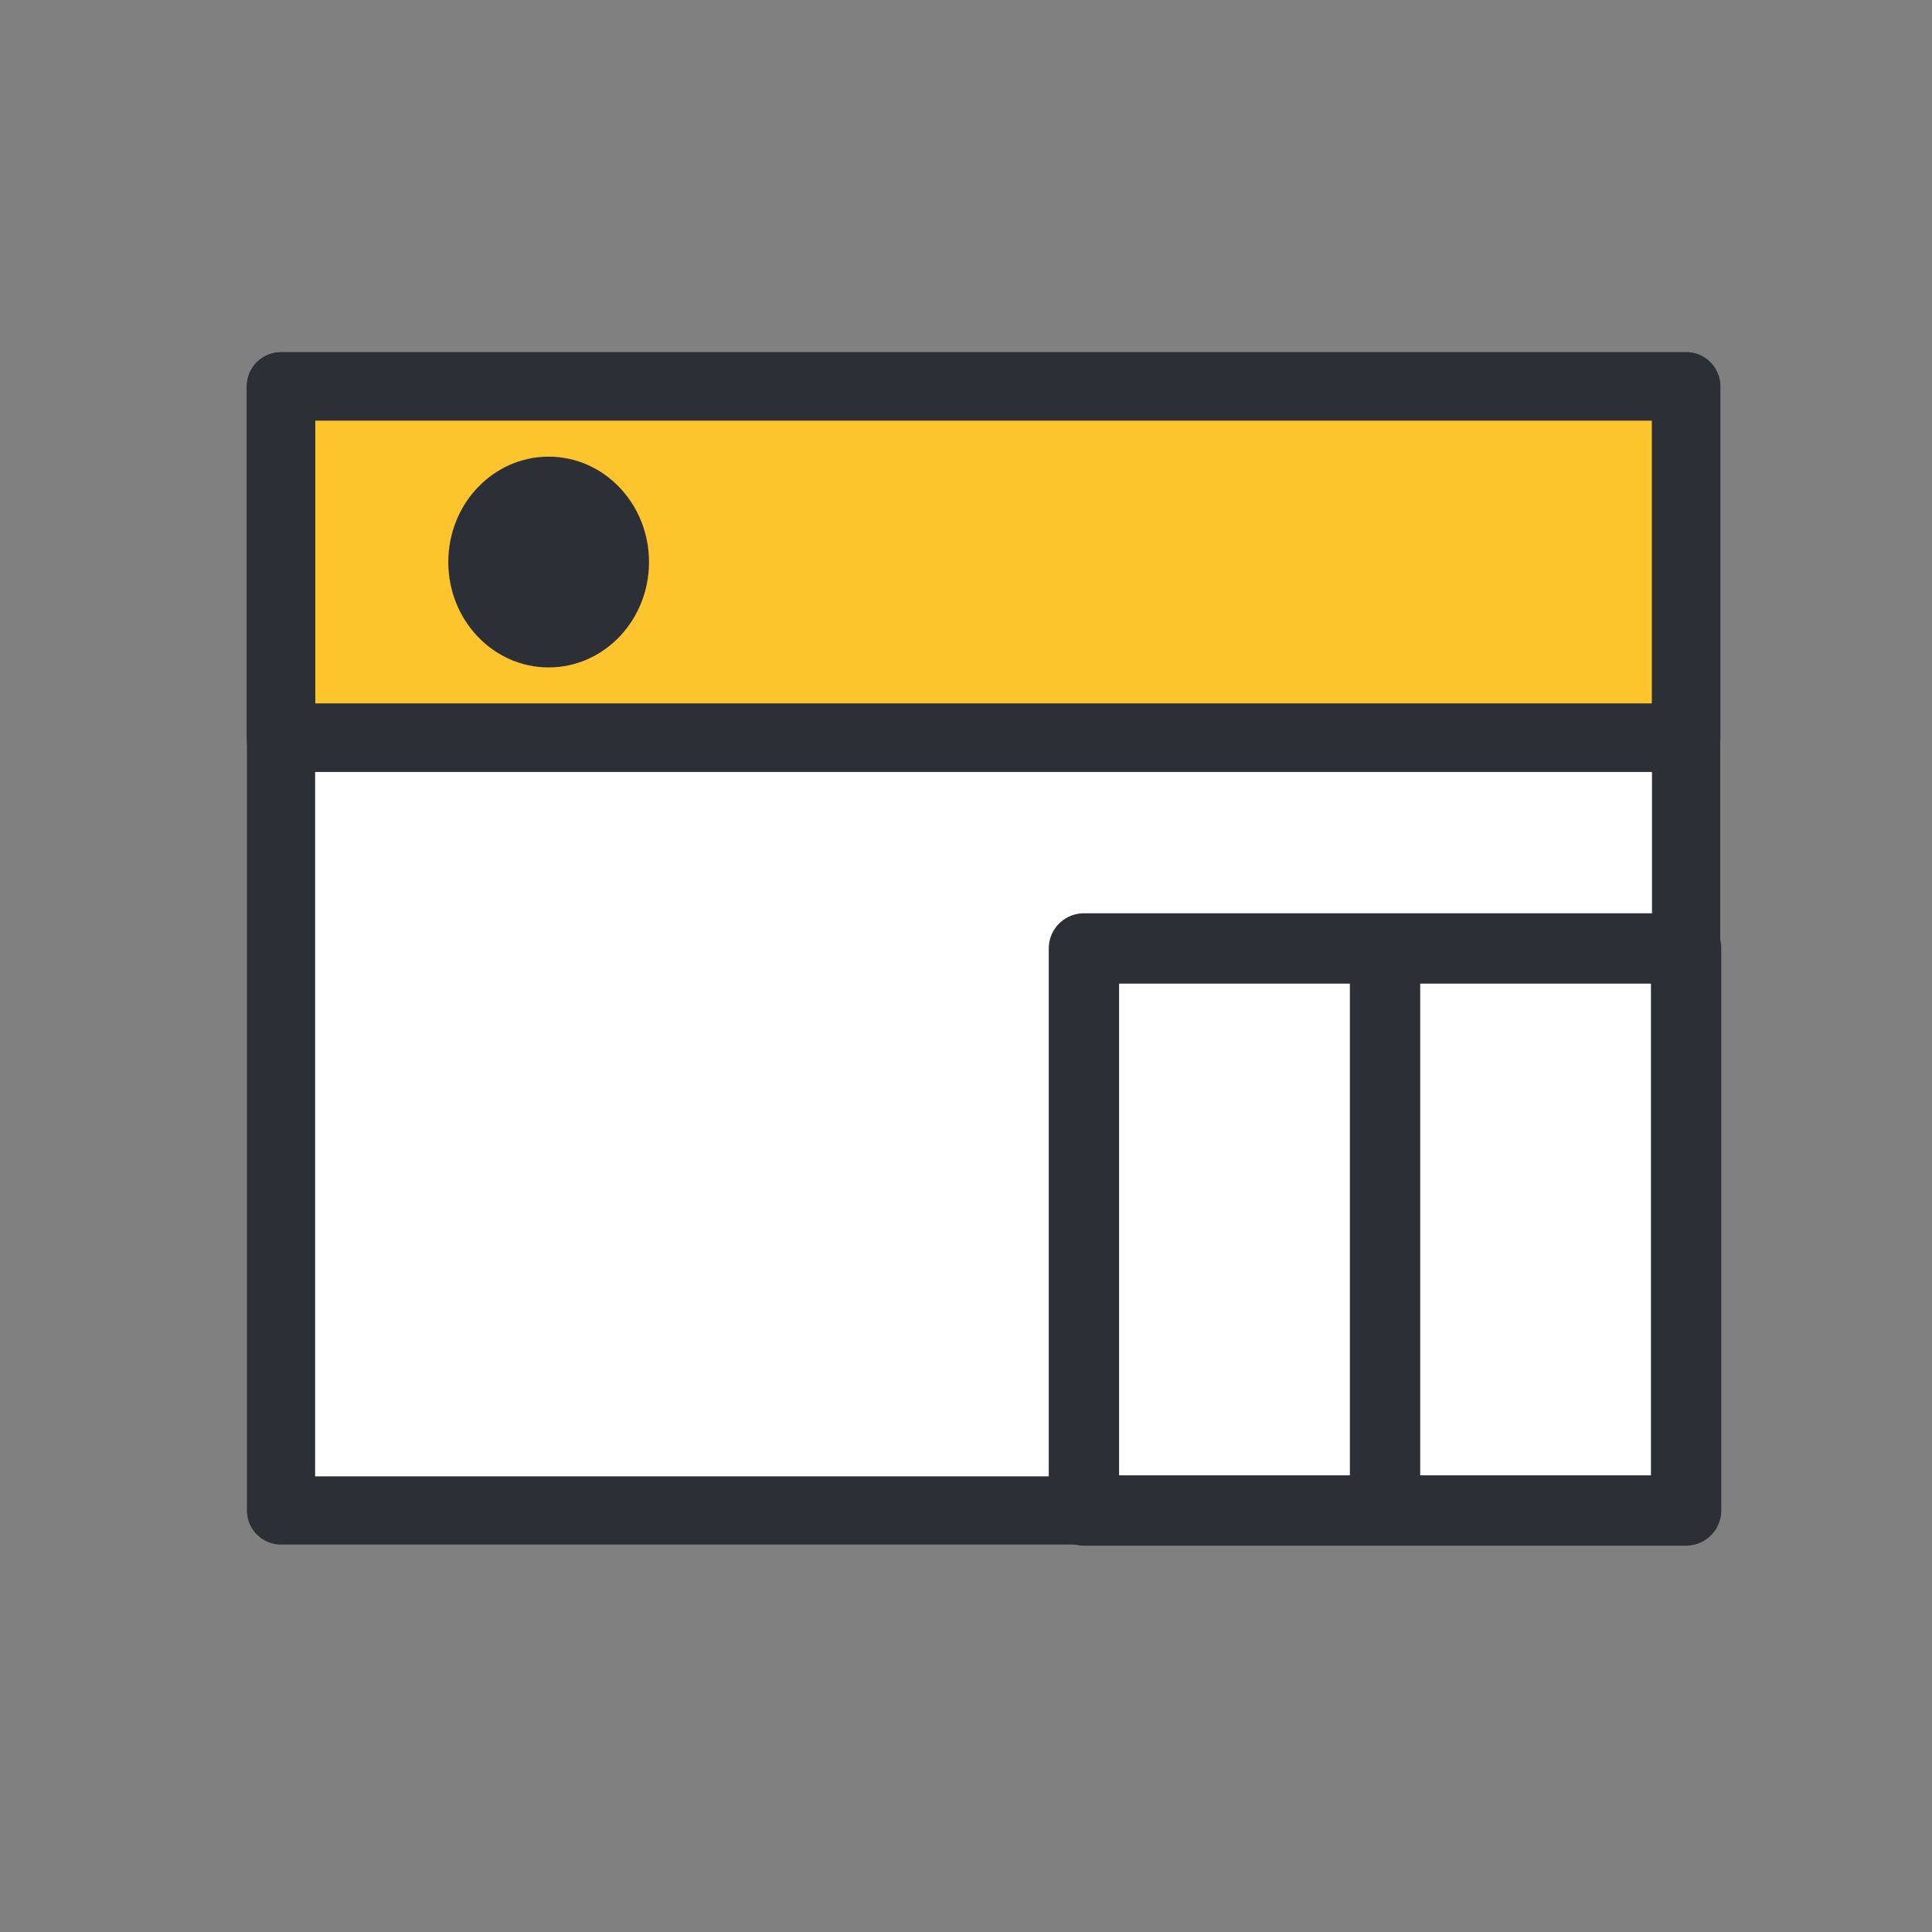
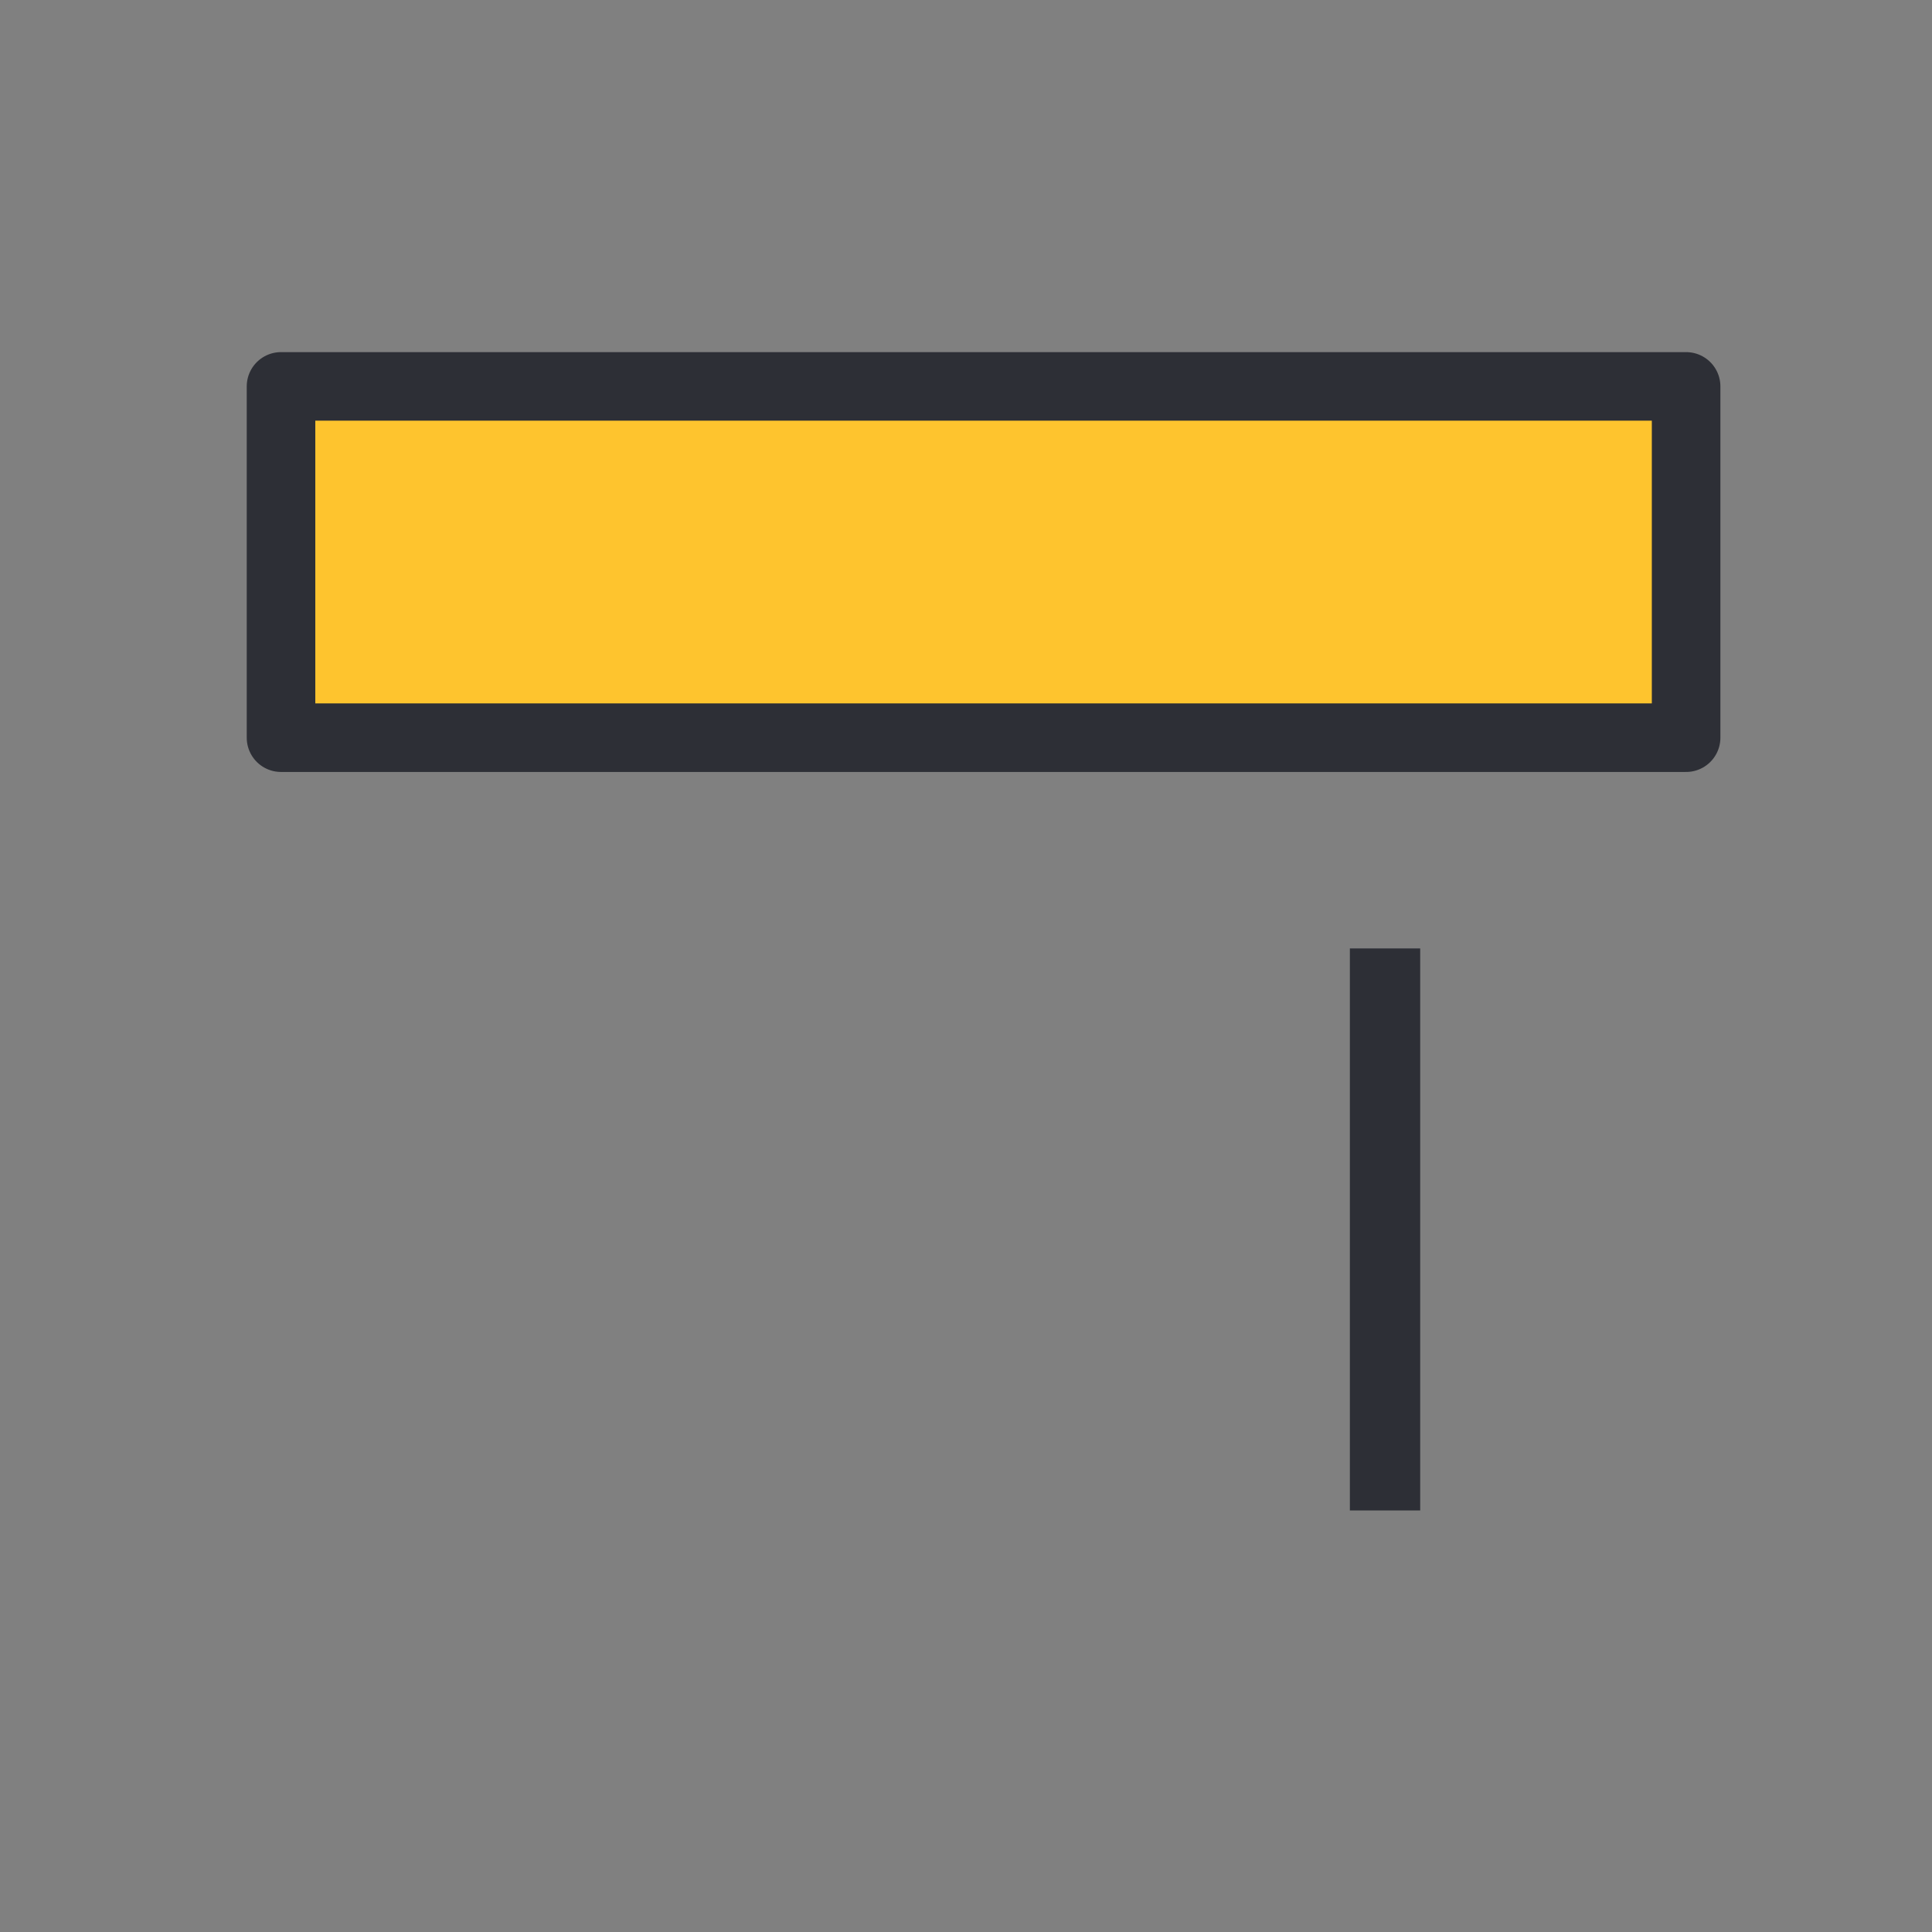
<svg xmlns="http://www.w3.org/2000/svg" width="55" height="55" viewBox="0 0 55 55" fill="none">
  <rect x="0" y="0" width="55" height="55" fill="#808080" stroke="none" />
-   <path d="M48 11H8V43H48V11Z" fill="white" stroke="#2D2F36" stroke-width="1.942" stroke-linejoin="round" />
  <path d="M48 11H8V21H48V11Z" fill="#FEC42E" stroke="#2D2F36" stroke-width="1.952" stroke-linejoin="round" />
-   <path d="M48 27H30.857V43H48V27Z" stroke="#2D2F36" stroke-width="2.002" stroke-linejoin="round" />
  <path d="M39.429 27V43" stroke="#2D2F36" stroke-width="2.002" stroke-linejoin="round" />
-   <path d="M15.619 19C17.197 19 18.476 17.657 18.476 16C18.476 14.343 17.197 13 15.619 13C14.041 13 12.762 14.343 12.762 16C12.762 17.657 14.041 19 15.619 19Z" fill="#2D2F36" />
</svg>